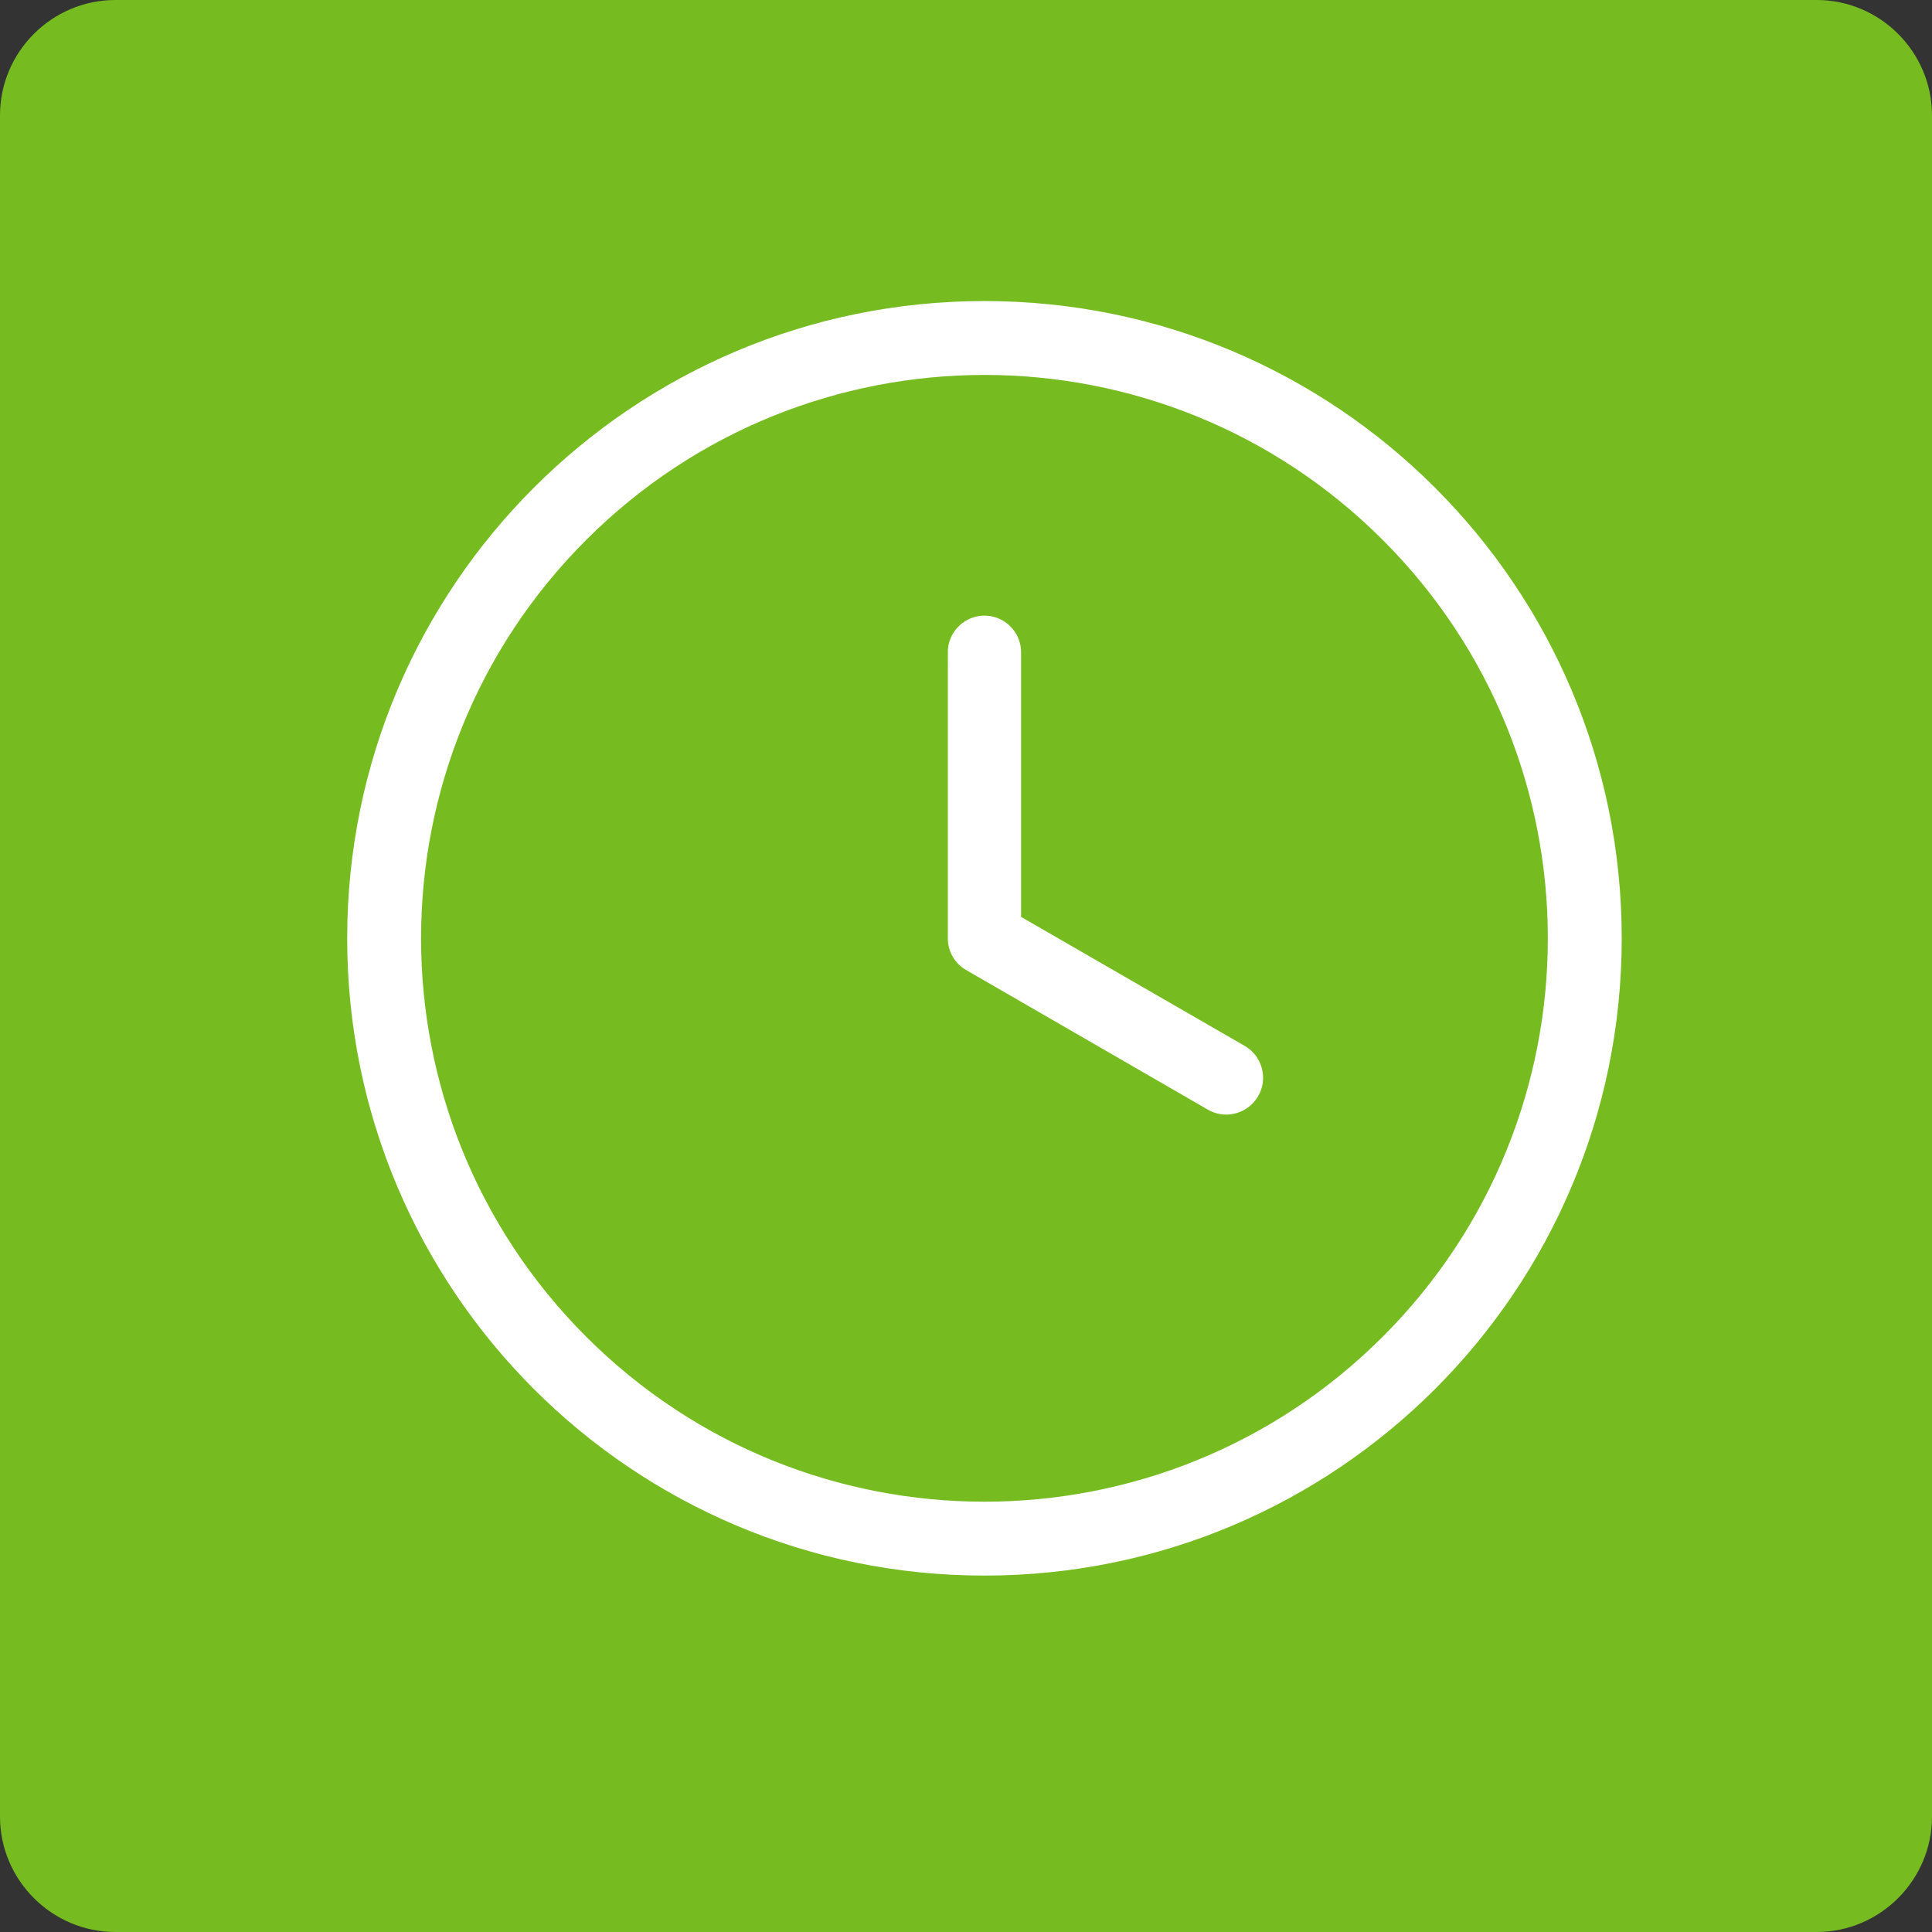
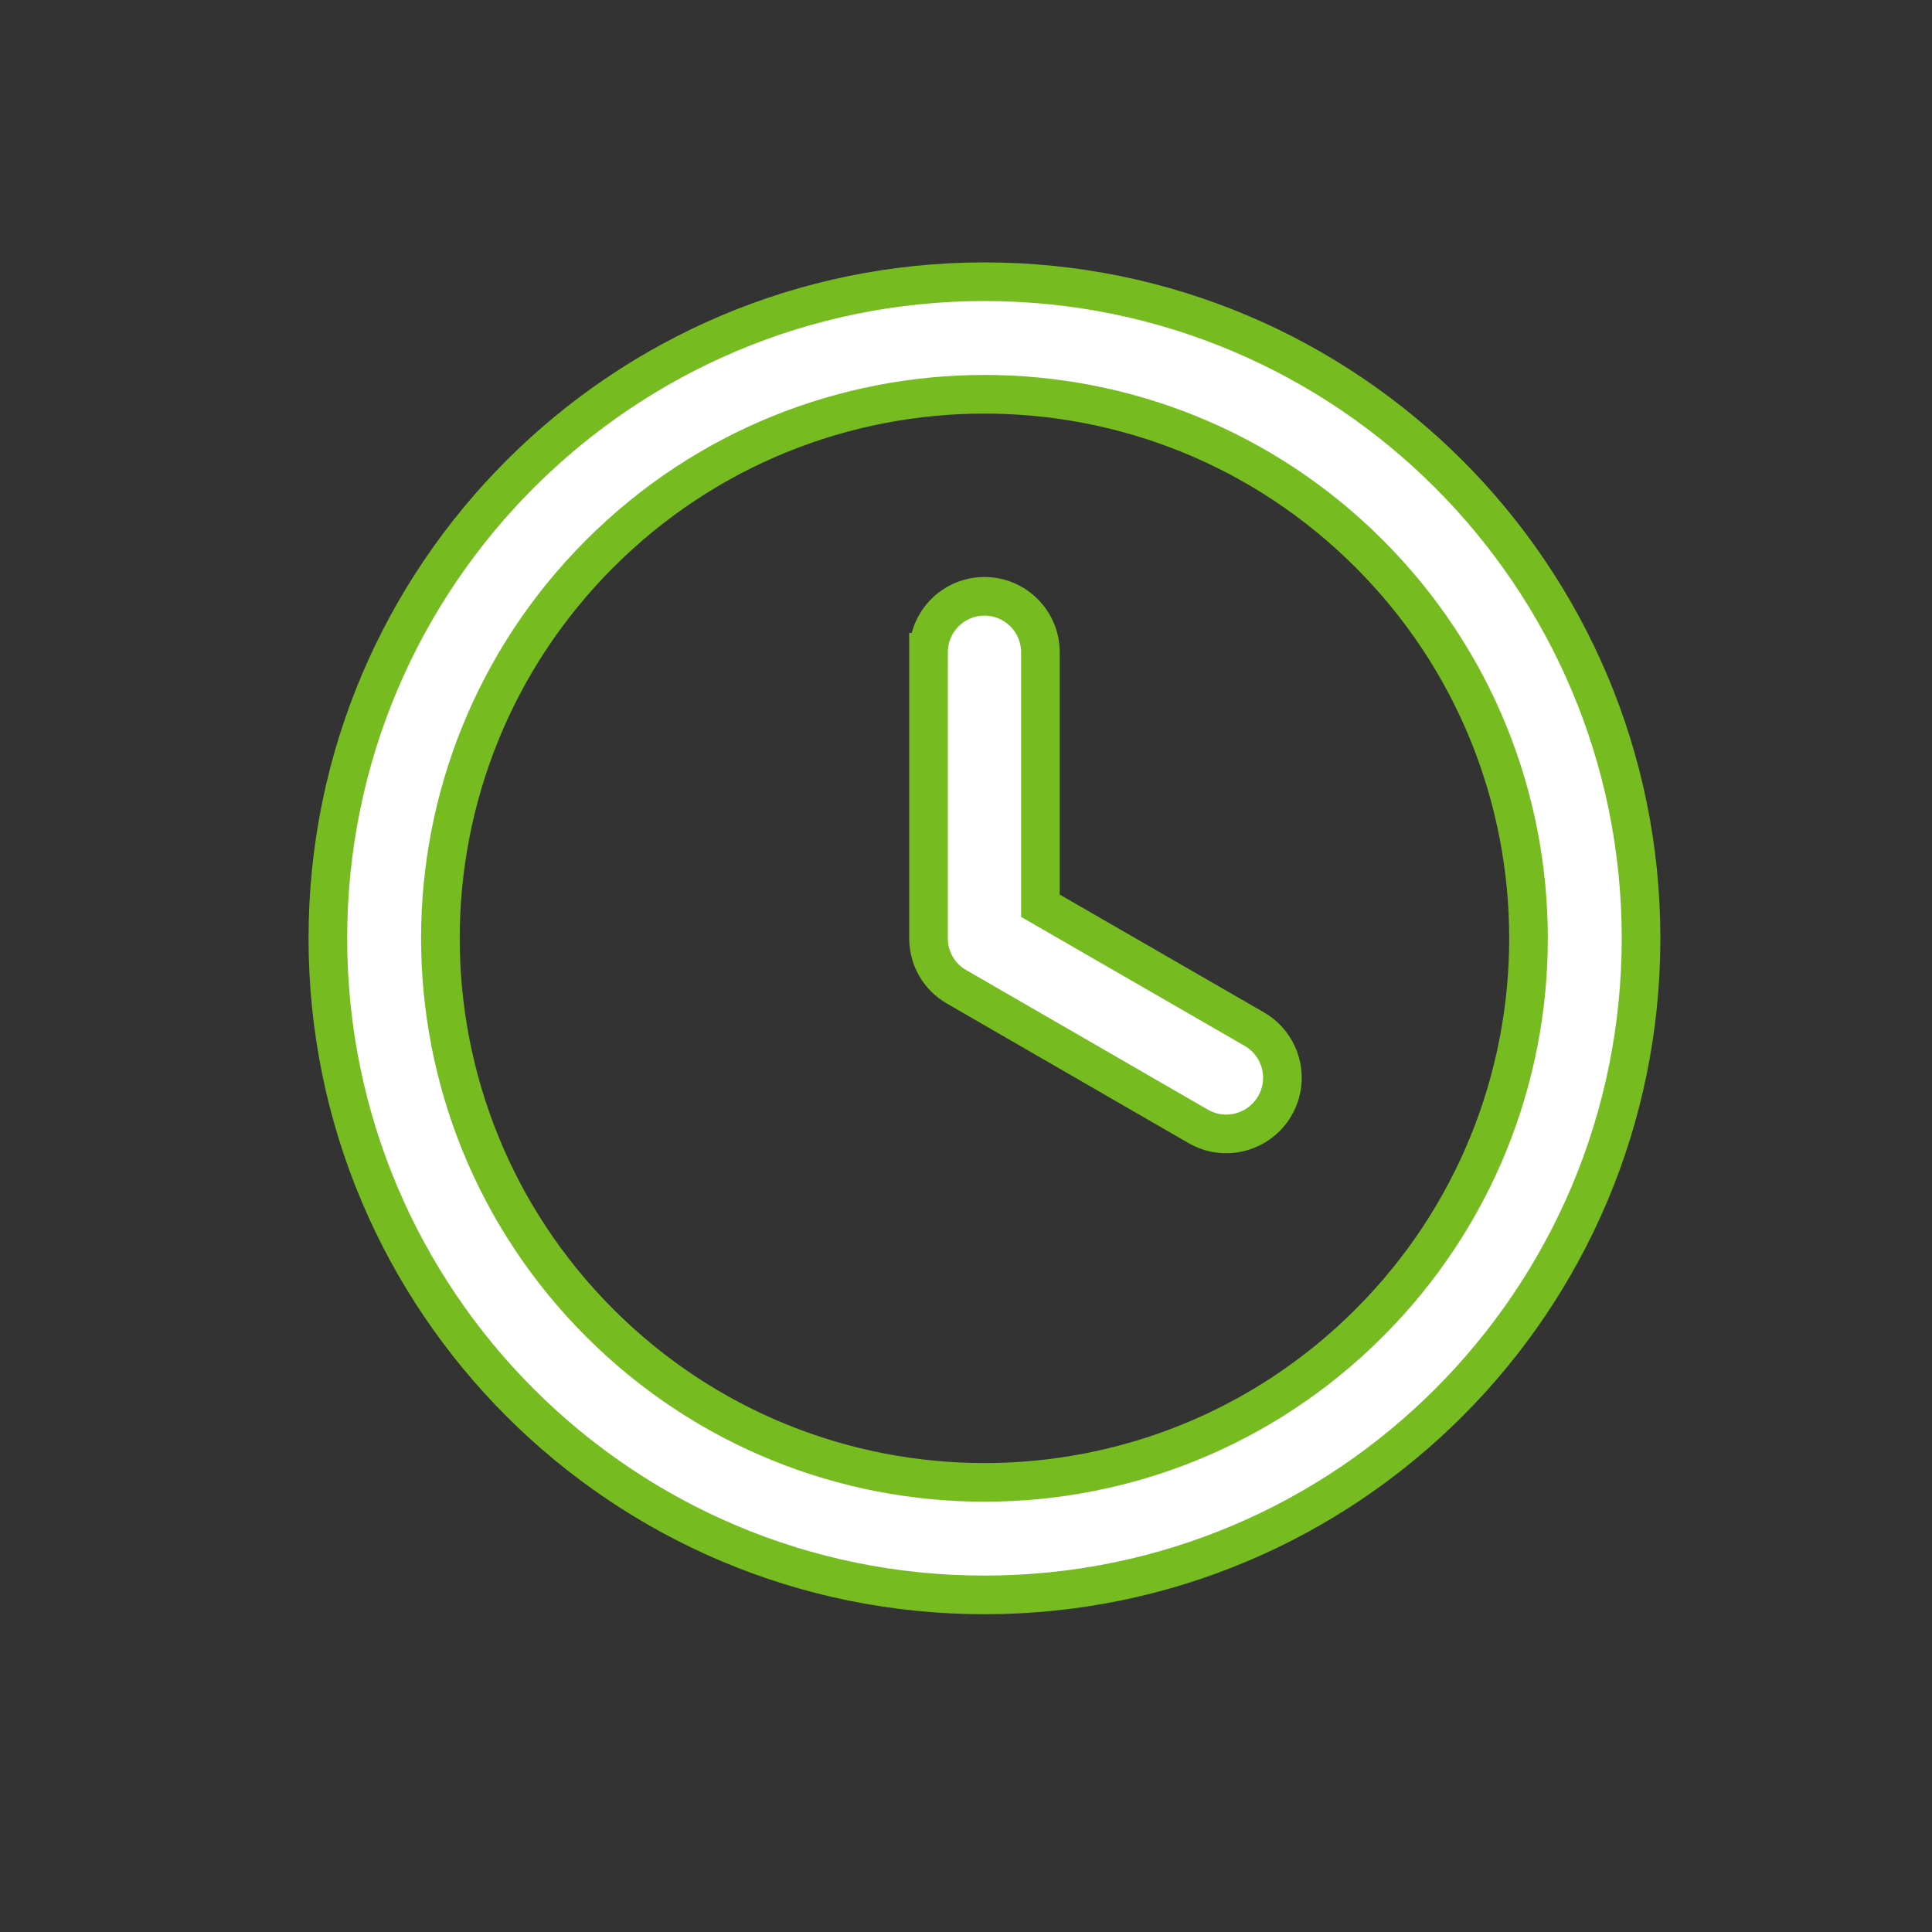
<svg xmlns="http://www.w3.org/2000/svg" id="Capa_1" viewBox="0 0 67 67">
  <rect x="0" y="0" width="67" height="67" fill="#333333" stroke="none" />
  <defs>
    <style>
      .cls-1 {
        fill: #76bc21;
      }

      .cls-2 {
        fill: #fff;
        fill-rule: evenodd;
        stroke: #76bc21;
        stroke-miterlimit: 10;
        stroke-width: 1.34px;
      }
    </style>
  </defs>
-   <path class="cls-1" d="M0,4C0,1.8,1.8,0,4,0h59C65.2,0,67,1.8,67,4v59c0,2.2-1.8,4-4,4H4C1.8,67,0,65.2,0,63V4Z" />
  <path class="cls-2" d="M34.14,9.77c12.57,0,22.77,10.19,22.77,22.77s-10.19,22.77-22.77,22.77-22.77-10.19-22.77-22.77,10.2-22.77,22.77-22.77ZM32.2,22.62v9.92c0,.72.39,1.35.97,1.68l8.38,4.84c.93.54,2.12.22,2.66-.71s.22-2.12-.71-2.66l-7.42-4.28v-8.79c0-1.07-.87-1.94-1.94-1.94s-1.94.87-1.94,1.94h0ZM47.48,19.2c-7.37-7.37-19.31-7.37-26.68,0-7.37,7.37-7.37,19.31,0,26.68,7.37,7.37,19.31,7.37,26.68,0,7.37-7.37,7.37-19.31,0-26.68Z" />
</svg>